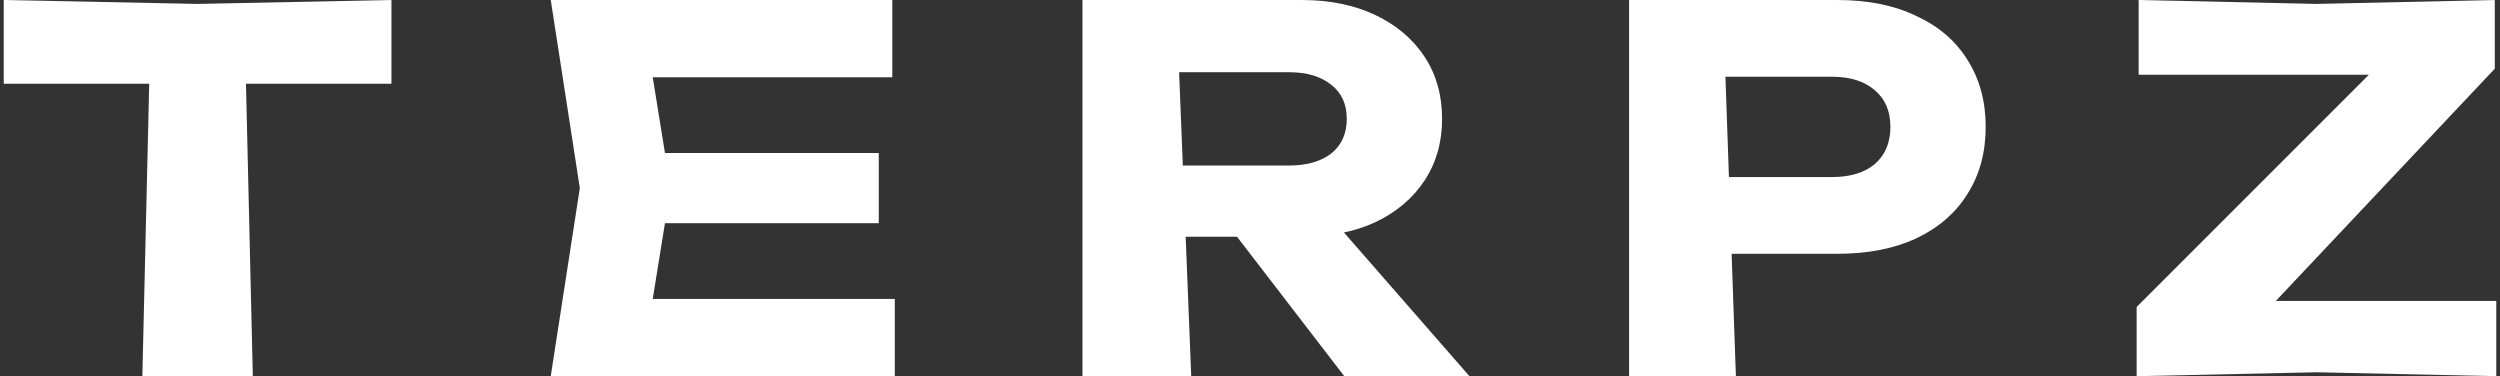
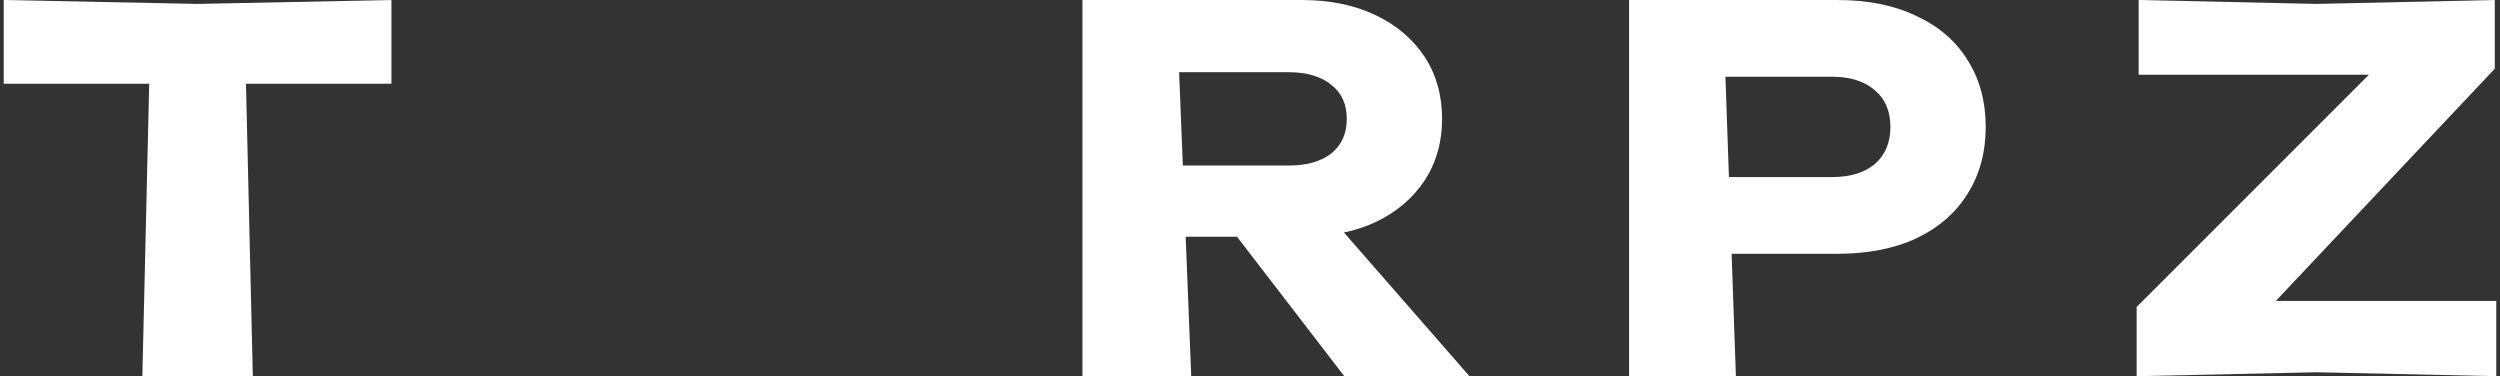
<svg xmlns="http://www.w3.org/2000/svg" width="638" height="96" viewBox="0 0 638 96" fill="none">
  <rect x="0" y="0" width="638" height="96" fill="#333333" stroke="none" />
  <path d="M38.329 10.624H62.521L64.52 96H36.33L38.329 10.624ZM0.953 0L50.425 1L99.897 0V21.376H0.953V0Z" fill="white" />
-   <path d="M224.261 39.04V56.96H154.757V39.04H224.261ZM171.141 48L164.741 87.68L154.629 76.288H228.357V96H140.549L147.973 48L140.549 0H227.717V19.712H154.629L164.741 8.32L171.141 48Z" fill="white" />
  <path d="M293.011 42.24H328.979C333.501 42.24 337.085 41.216 339.731 39.168C342.376 37.035 343.699 34.091 343.699 30.336C343.699 26.581 342.376 23.68 339.731 21.632C337.085 19.499 333.501 18.432 328.979 18.432H289.555L300.435 6.528L304 96H276.243V0H332.179C339.347 0 345.619 1.28 350.995 3.84C356.371 6.4 360.552 9.941 363.539 14.464C366.525 18.987 368.019 24.277 368.019 30.336C368.019 36.309 366.525 41.557 363.539 46.08C360.552 50.603 356.371 54.144 350.995 56.704C345.619 59.179 339.347 60.416 332.179 60.416H293.011V42.24ZM308.499 51.072H335.763L375 96H343.059L308.499 51.072Z" fill="white" />
  <path d="M468.863 0C476.713 0 483.455 1.365 489.087 4.096C494.804 6.741 499.156 10.496 502.143 15.36C505.215 20.224 506.751 25.899 506.751 32.384C506.751 38.869 505.215 44.544 502.143 49.408C499.156 54.272 494.804 58.069 489.087 60.8C483.455 63.445 476.713 64.768 468.863 64.768H426.879V45.184H467.583C472.191 45.184 475.817 44.075 478.463 41.856C481.108 39.552 482.431 36.395 482.431 32.384C482.431 28.373 481.108 25.259 478.463 23.04C475.817 20.736 472.191 19.584 467.583 19.584H429.055L439.935 8.32L443 96H415.743V0H468.863Z" fill="white" />
  <path d="M545.272 96V78.336L610.168 13.44L627.32 19.072H545.784V0L591.224 1L636.664 0V17.536L574 84L557.048 76.8H637.048V96L591.16 95L545.272 96Z" fill="white" />
</svg>